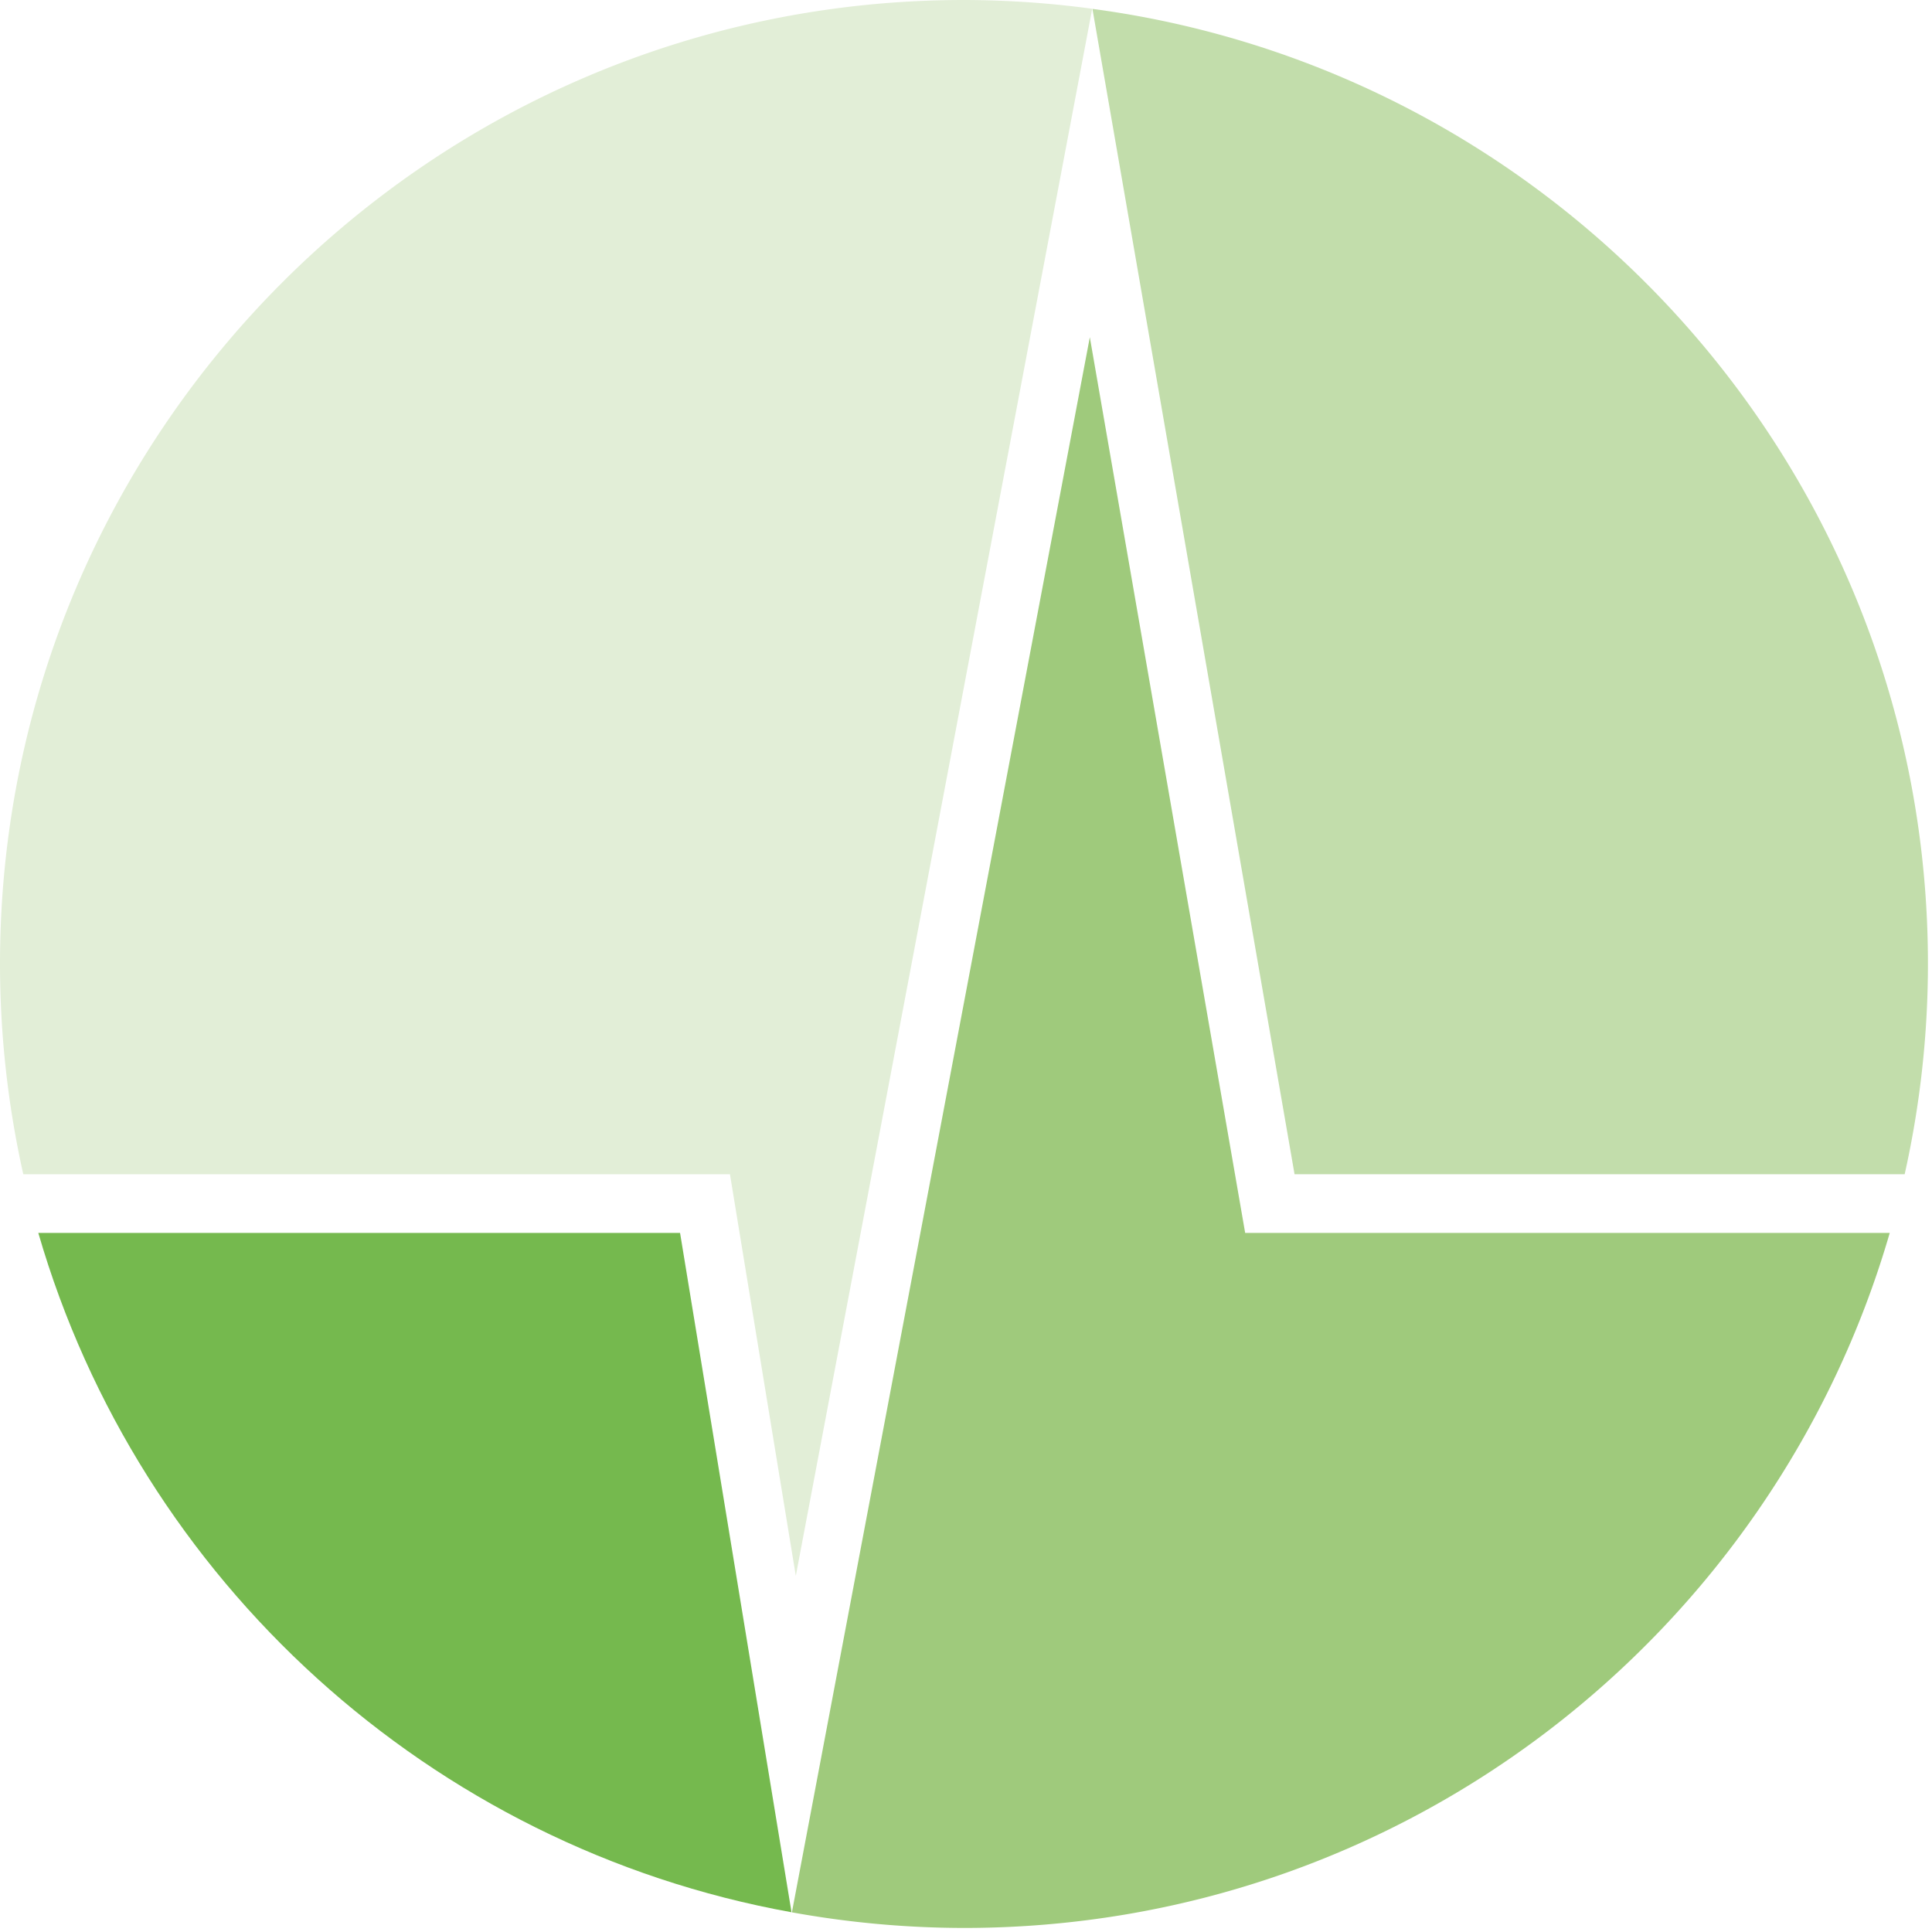
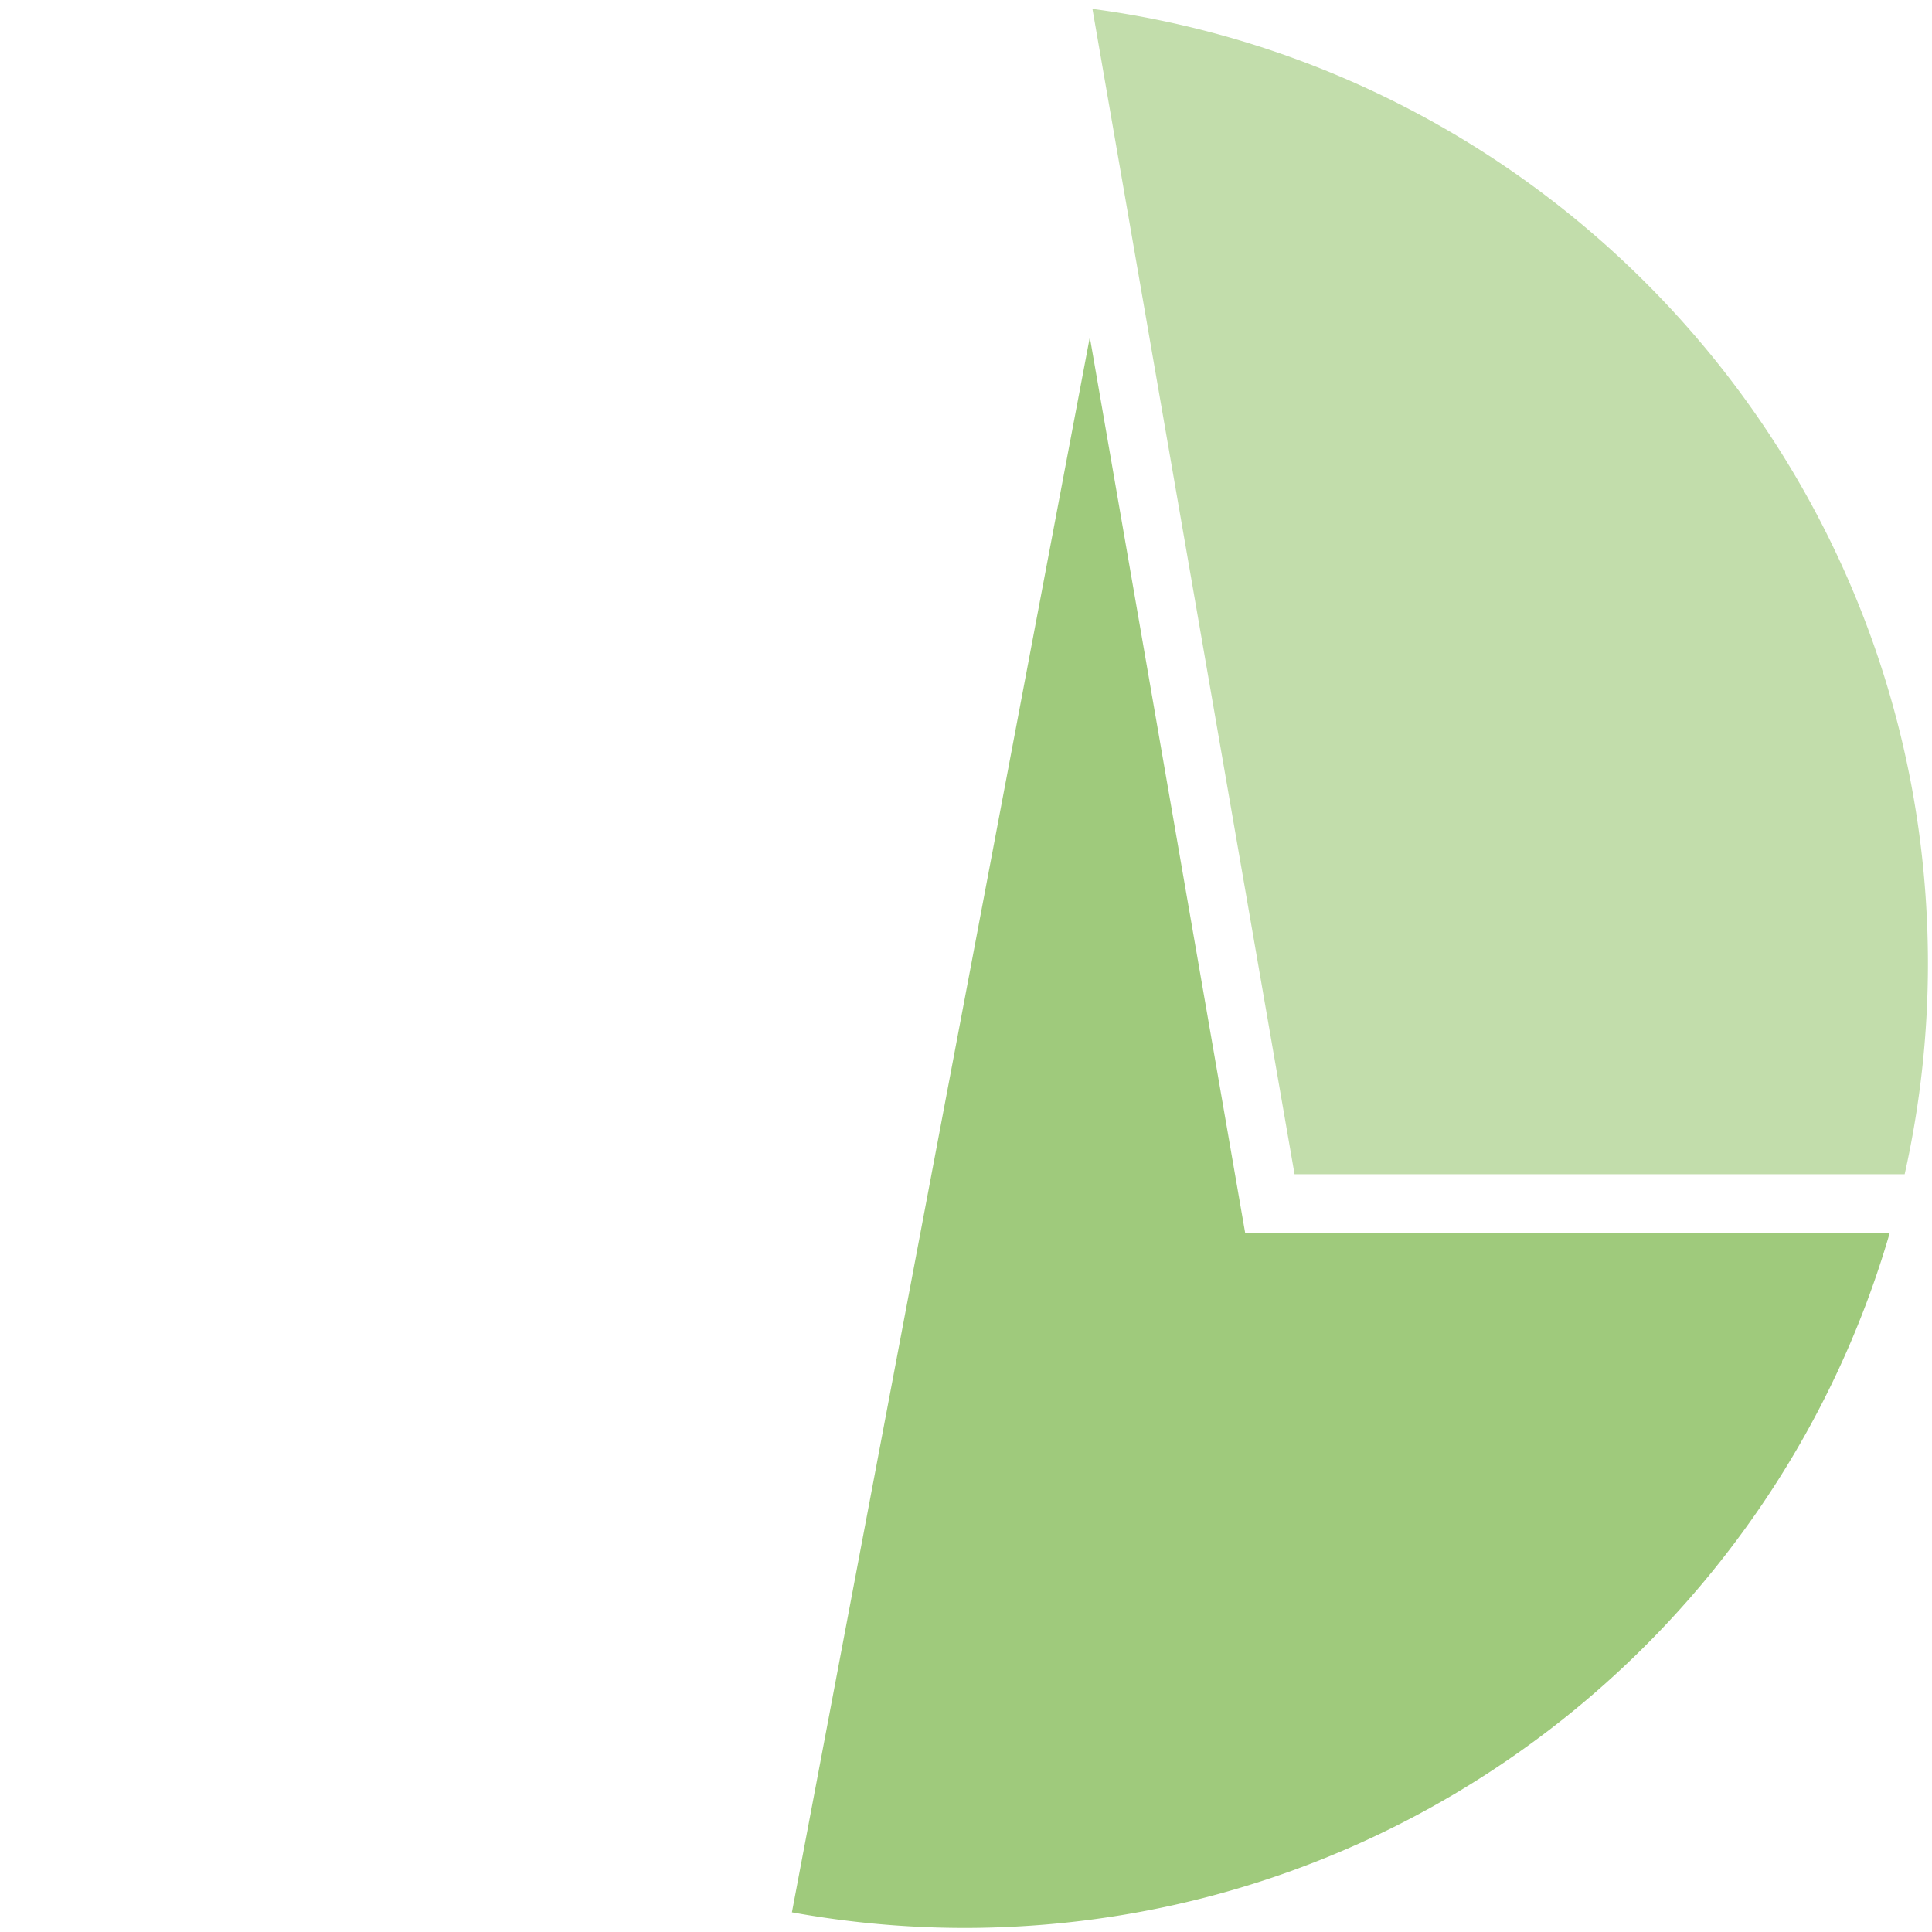
<svg xmlns="http://www.w3.org/2000/svg" id="Ebene_1" data-name="Ebene 1" viewBox="0 0 1000 1000">
  <defs>
    <style>.cls-1{fill:#e2eed7;}.cls-2{fill:#c2ddab;}.cls-3{fill:#9fca7c;}.cls-4{fill:#75b94e;}</style>
  </defs>
-   <path class="cls-1" d="M377.82,607.79l34.09,207.87L565.33,4.53A502.93,502.93,0,0,0,499,0C223.39,0,0,223.39,0,499A500.39,500.39,0,0,0,12.05,607.79Z" />
  <path class="cls-2" d="M670.06,607.79H985.85A499.77,499.77,0,0,0,997.9,499c0-253-188.35-461.88-432.46-494.41Z" />
  <path class="cls-3" d="M644.5,638.17,564.09,174.54,409.89,989.82A501.54,501.54,0,0,0,499,997.9c227.23,0,418.84-151.94,479.12-359.73Z" />
-   <path class="cls-4" d="M352,638.17H19.83C72,818.08,222.69,956,409.69,989.78Z" />
</svg>